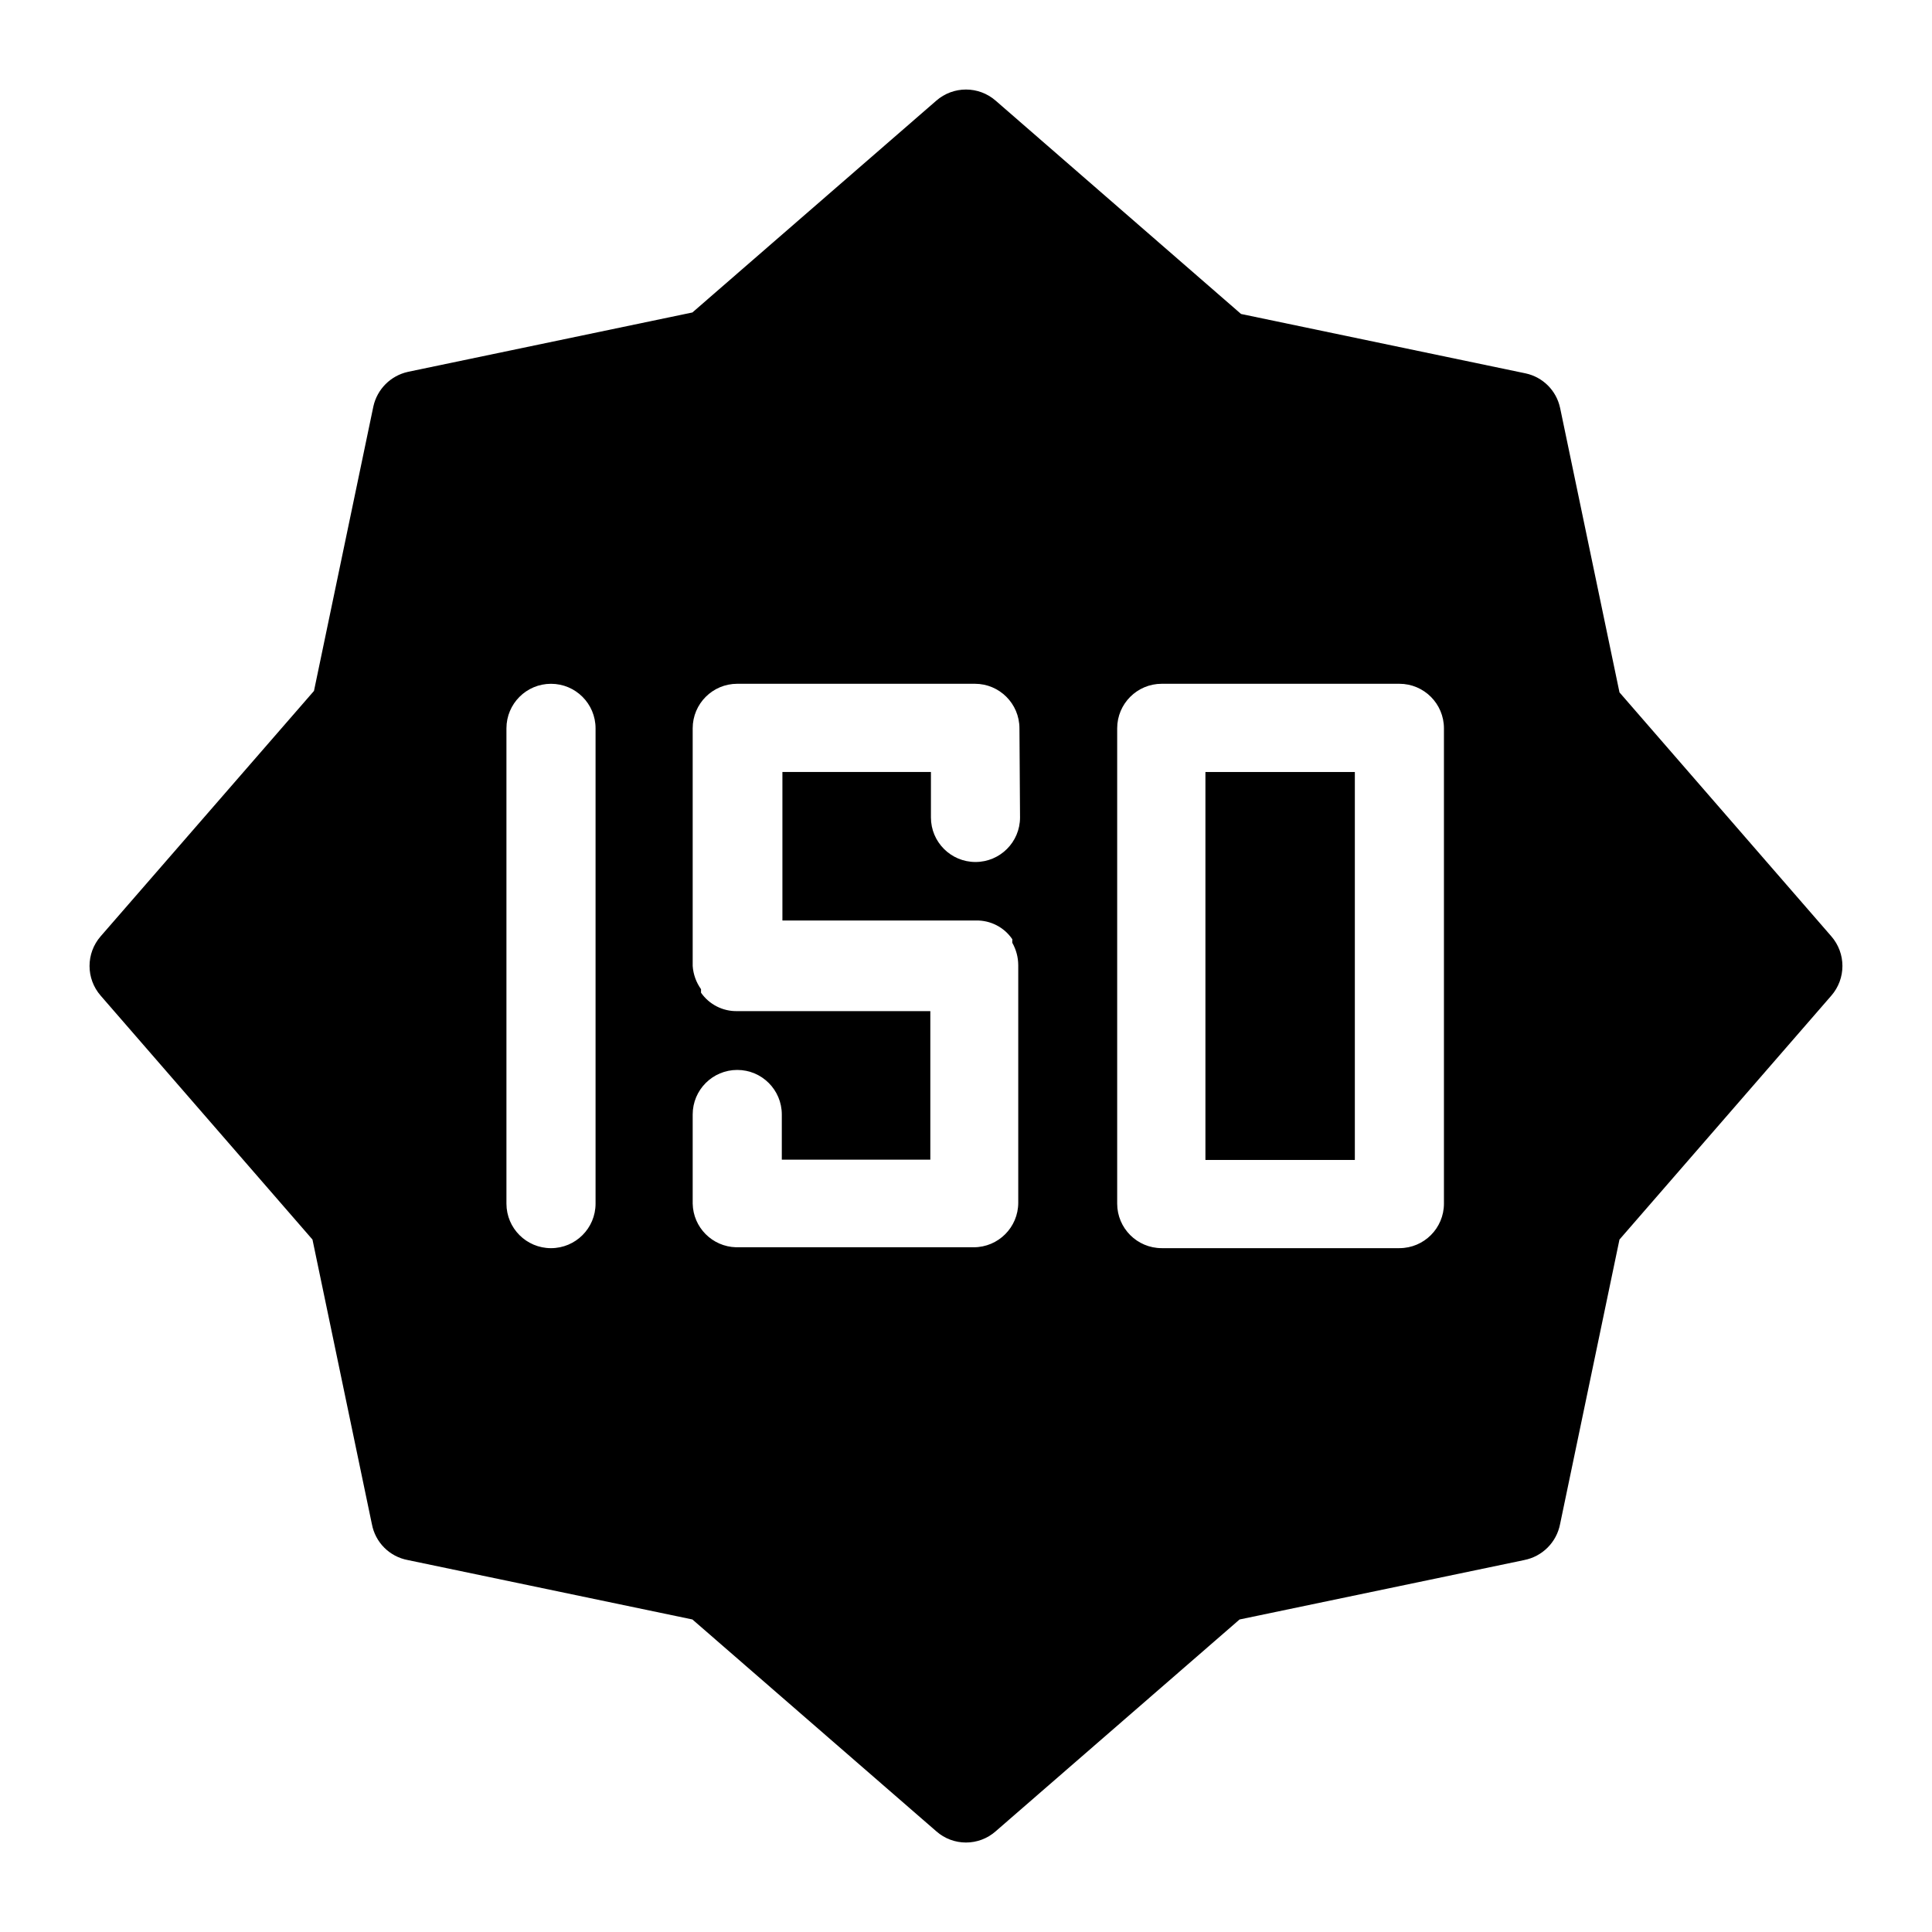
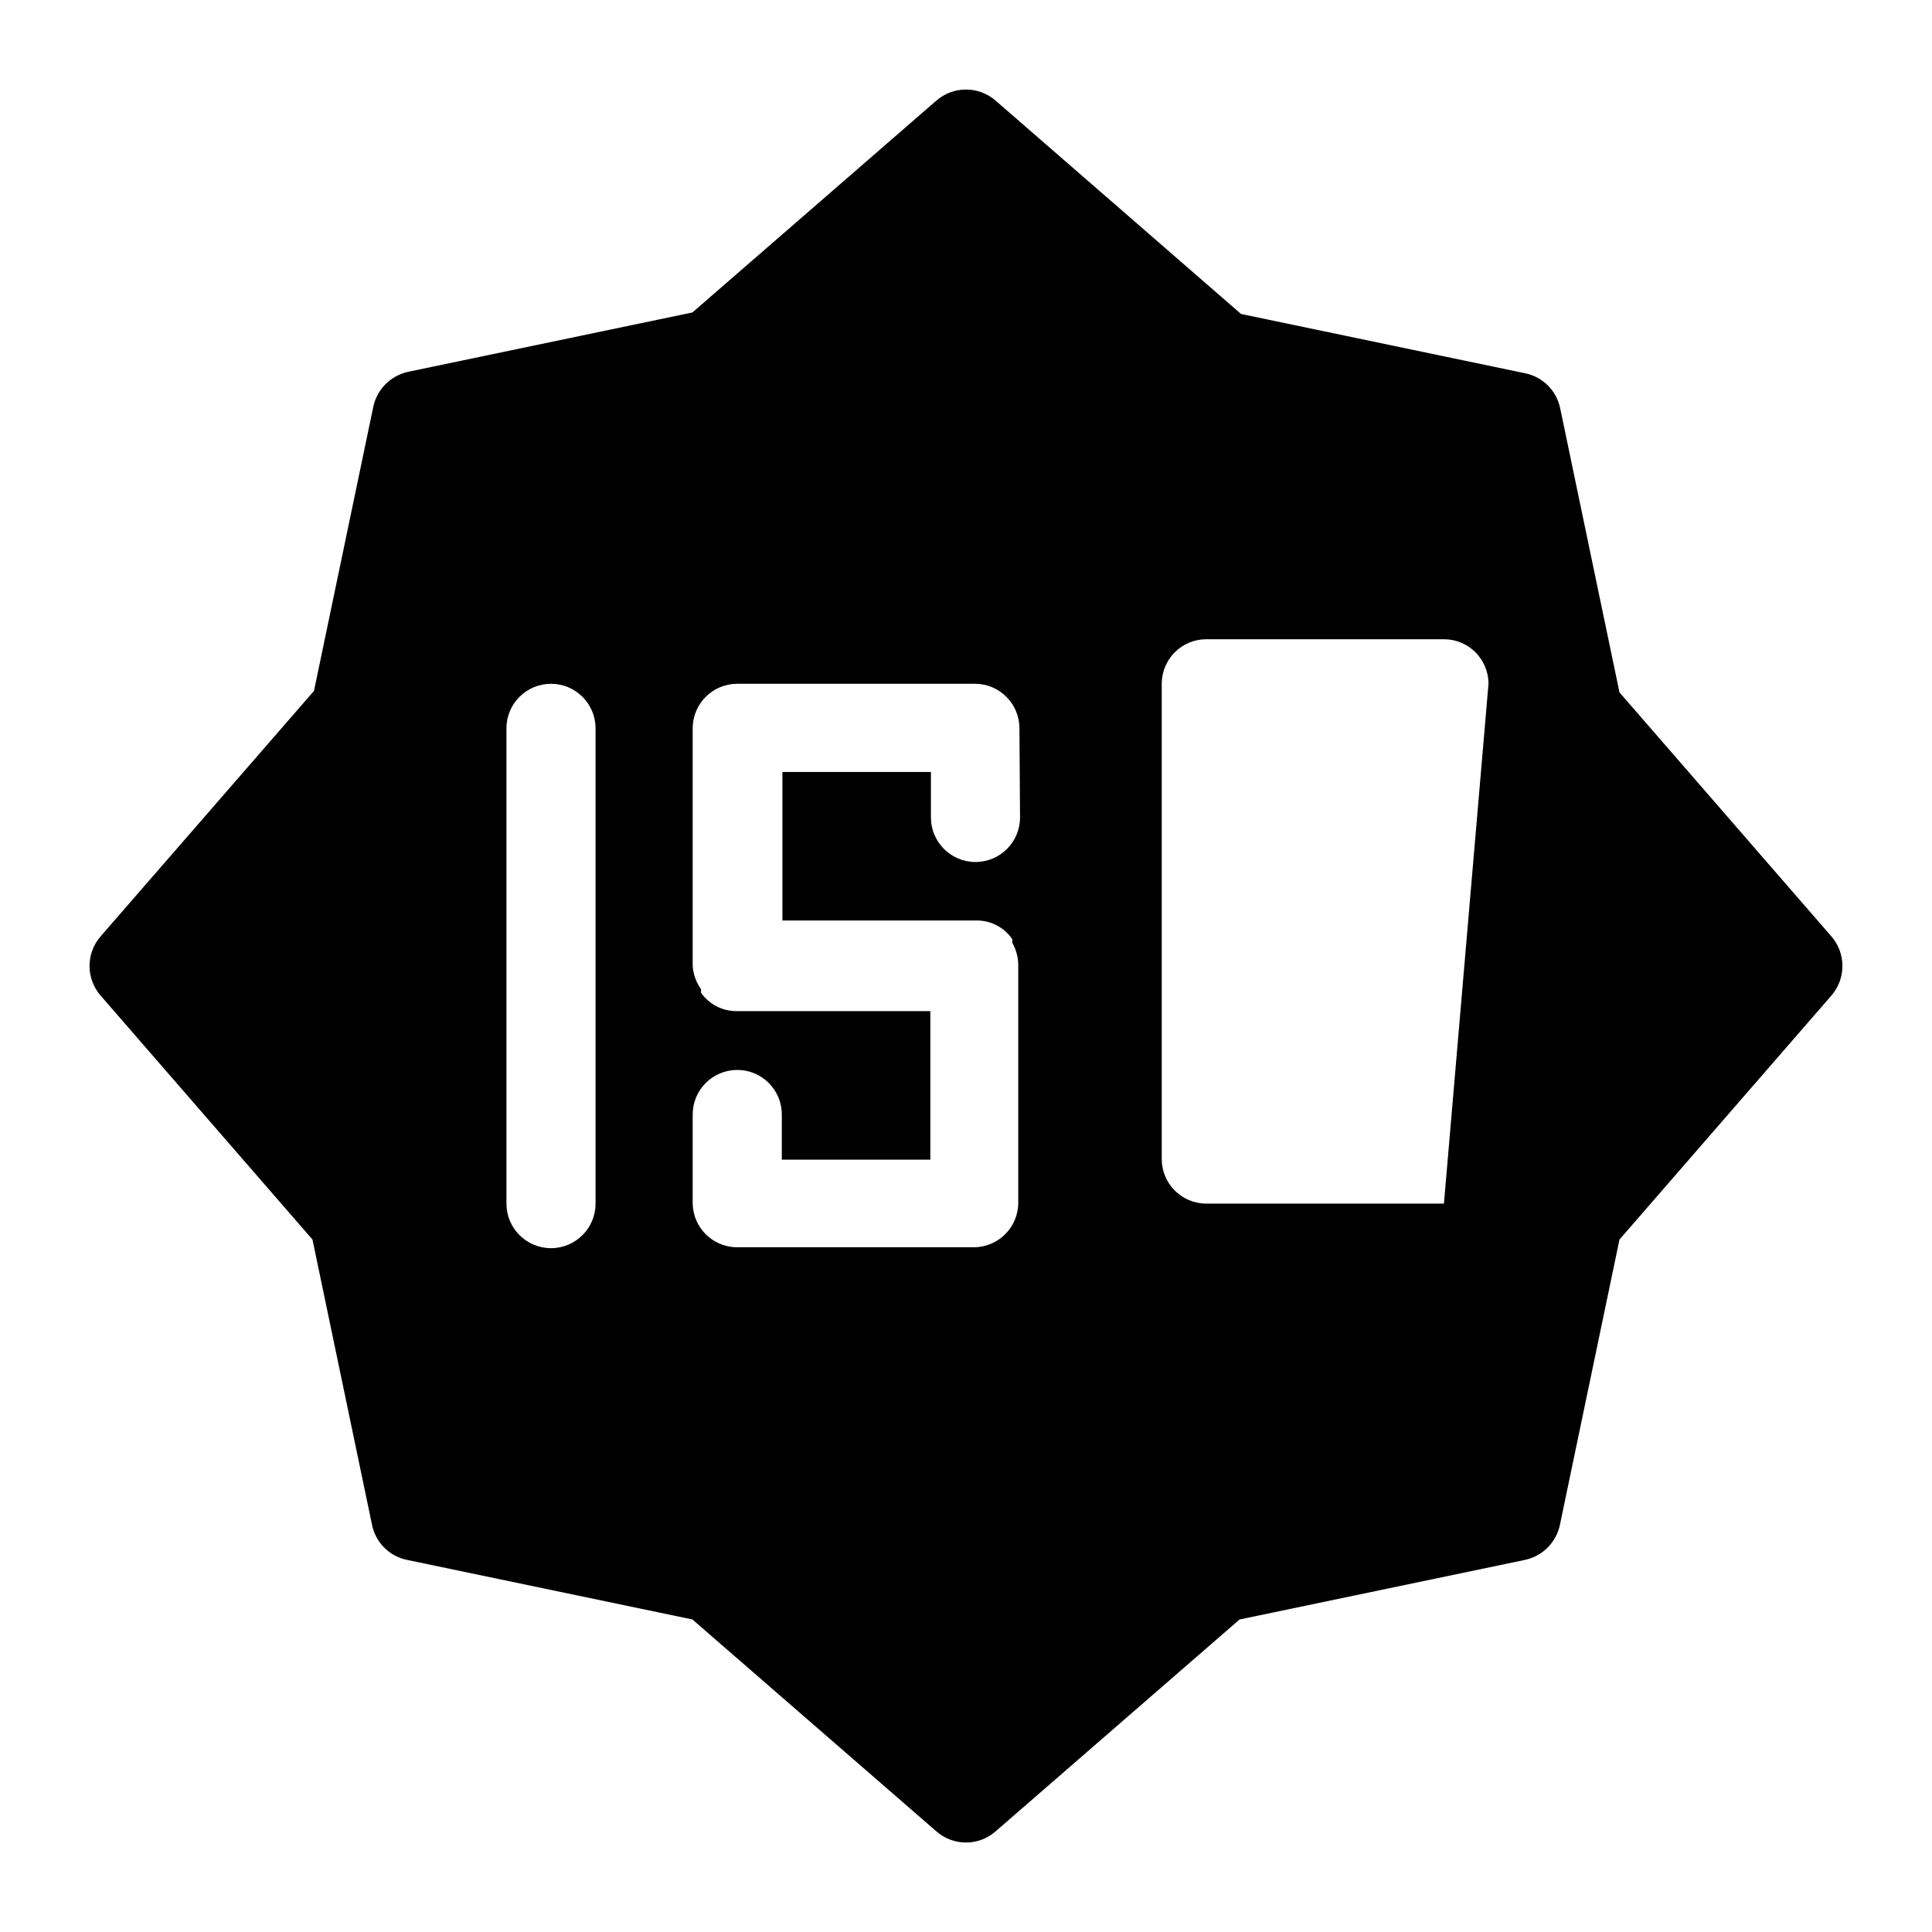
<svg xmlns="http://www.w3.org/2000/svg" fill="#000000" width="800px" height="800px" version="1.1" viewBox="144 144 512 512">
  <g>
-     <path d="m463.45 348.59h39.598v102.81h-39.598z" />
-     <path d="m629.31 392.12-56.129-64.629-15.742-75.414h-0.004c-0.98-4.574-4.555-8.148-9.129-9.129l-75.414-15.742-65.023-56.523c-4.508-3.941-11.234-3.941-15.746 0l-64.629 56.125-75.414 15.742v0.004c-4.555 1.016-8.113 4.574-9.129 9.133l-15.742 75.414-56.523 65.02c-3.941 4.512-3.941 11.238 0 15.746l56.125 64.629 15.742 75.414h0.004c0.895 4.84 4.684 8.629 9.523 9.523l75.414 15.742 64.629 56.133c4.496 3.973 11.25 3.973 15.746 0l64.629-56.129 75.414-15.742v-0.004c4.82-0.934 8.59-4.703 9.523-9.523l15.742-75.414 56.133-64.629c3.938-4.508 3.938-11.234 0-15.746zm-327.48 70.848v0.004c0 6.519-5.289 11.805-11.809 11.805-6.523 0-11.809-5.285-11.809-11.805v-125.95c0-6.523 5.285-11.809 11.809-11.809 6.519 0 11.809 5.285 11.809 11.809zm112.49-102.34c0 6.523-5.285 11.809-11.809 11.809-6.519 0-11.805-5.285-11.805-11.809v-12.043h-39.359v39.359h51.324c3.832-0.078 7.445 1.789 9.602 4.961v0.395c-0.023 0.18-0.023 0.367 0 0.551 1.02 1.801 1.559 3.832 1.574 5.902v62.977c0 6.523-5.285 11.809-11.805 11.809h-62.977c-6.309-0.168-11.371-5.266-11.496-11.57v-23.617c0-6.523 5.289-11.809 11.809-11.809 6.523 0 11.809 5.285 11.809 11.809v11.965h39.359v-39.359h-51.168c-3.816 0.082-7.418-1.75-9.602-4.883v-0.945 0.004c-1.289-1.805-2.055-3.93-2.207-6.141v-62.977c0-6.523 5.289-11.809 11.809-11.809h62.977c6.523 0 11.809 5.285 11.809 11.809zm112.34 102.34c0 6.519-5.289 11.805-11.809 11.805h-62.977c-6.519 0-11.809-5.285-11.809-11.805v-125.95c0-6.523 5.289-11.809 11.809-11.809h62.977c6.519 0 11.809 5.285 11.809 11.809z" />
+     <path d="m629.31 392.12-56.129-64.629-15.742-75.414h-0.004c-0.98-4.574-4.555-8.148-9.129-9.129l-75.414-15.742-65.023-56.523c-4.508-3.941-11.234-3.941-15.746 0l-64.629 56.125-75.414 15.742v0.004c-4.555 1.016-8.113 4.574-9.129 9.133l-15.742 75.414-56.523 65.02c-3.941 4.512-3.941 11.238 0 15.746l56.125 64.629 15.742 75.414h0.004c0.895 4.84 4.684 8.629 9.523 9.523l75.414 15.742 64.629 56.133c4.496 3.973 11.25 3.973 15.746 0l64.629-56.129 75.414-15.742v-0.004c4.82-0.934 8.59-4.703 9.523-9.523l15.742-75.414 56.133-64.629c3.938-4.508 3.938-11.234 0-15.746zm-327.48 70.848v0.004c0 6.519-5.289 11.805-11.809 11.805-6.523 0-11.809-5.285-11.809-11.805v-125.95c0-6.523 5.285-11.809 11.809-11.809 6.519 0 11.809 5.285 11.809 11.809zm112.49-102.34c0 6.523-5.285 11.809-11.809 11.809-6.519 0-11.805-5.285-11.805-11.809v-12.043h-39.359v39.359h51.324c3.832-0.078 7.445 1.789 9.602 4.961v0.395c-0.023 0.18-0.023 0.367 0 0.551 1.02 1.801 1.559 3.832 1.574 5.902v62.977c0 6.523-5.285 11.809-11.805 11.809h-62.977c-6.309-0.168-11.371-5.266-11.496-11.57v-23.617c0-6.523 5.289-11.809 11.809-11.809 6.523 0 11.809 5.285 11.809 11.809v11.965h39.359v-39.359h-51.168c-3.816 0.082-7.418-1.75-9.602-4.883v-0.945 0.004c-1.289-1.805-2.055-3.93-2.207-6.141v-62.977c0-6.523 5.289-11.809 11.809-11.809h62.977c6.523 0 11.809 5.285 11.809 11.809zm112.34 102.34h-62.977c-6.519 0-11.809-5.285-11.809-11.805v-125.95c0-6.523 5.289-11.809 11.809-11.809h62.977c6.519 0 11.809 5.285 11.809 11.809z" />
  </g>
</svg>